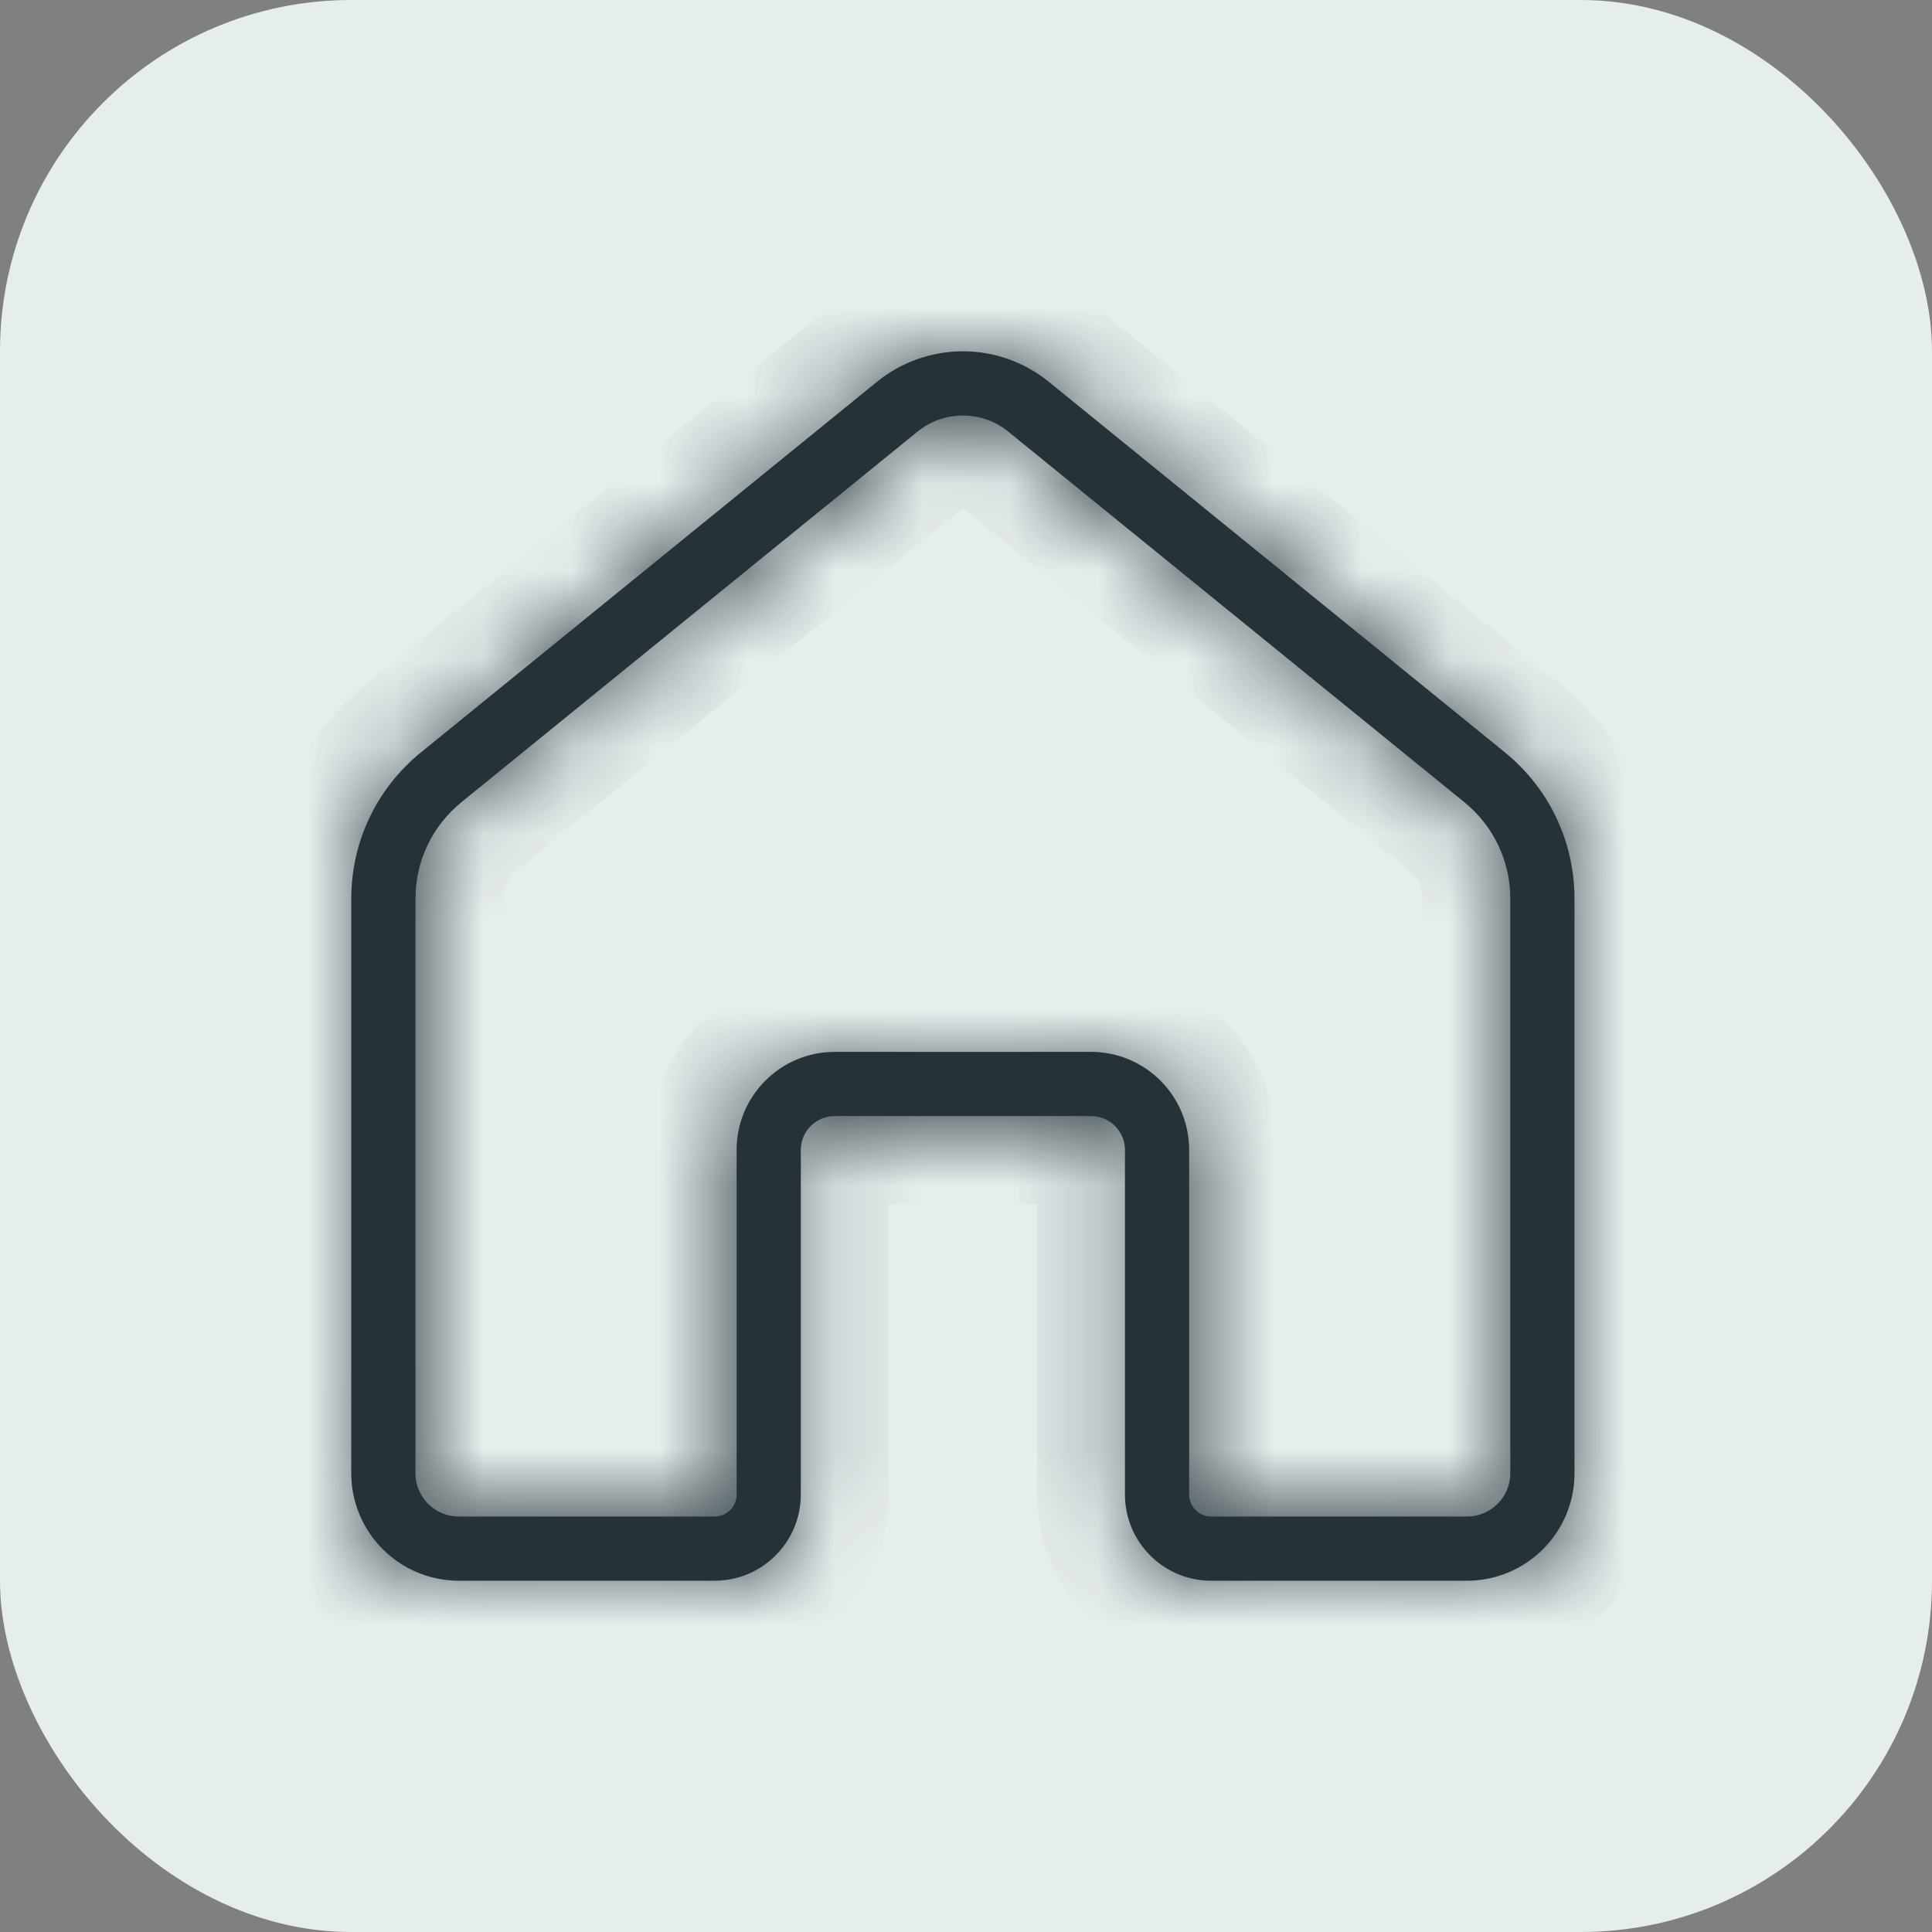
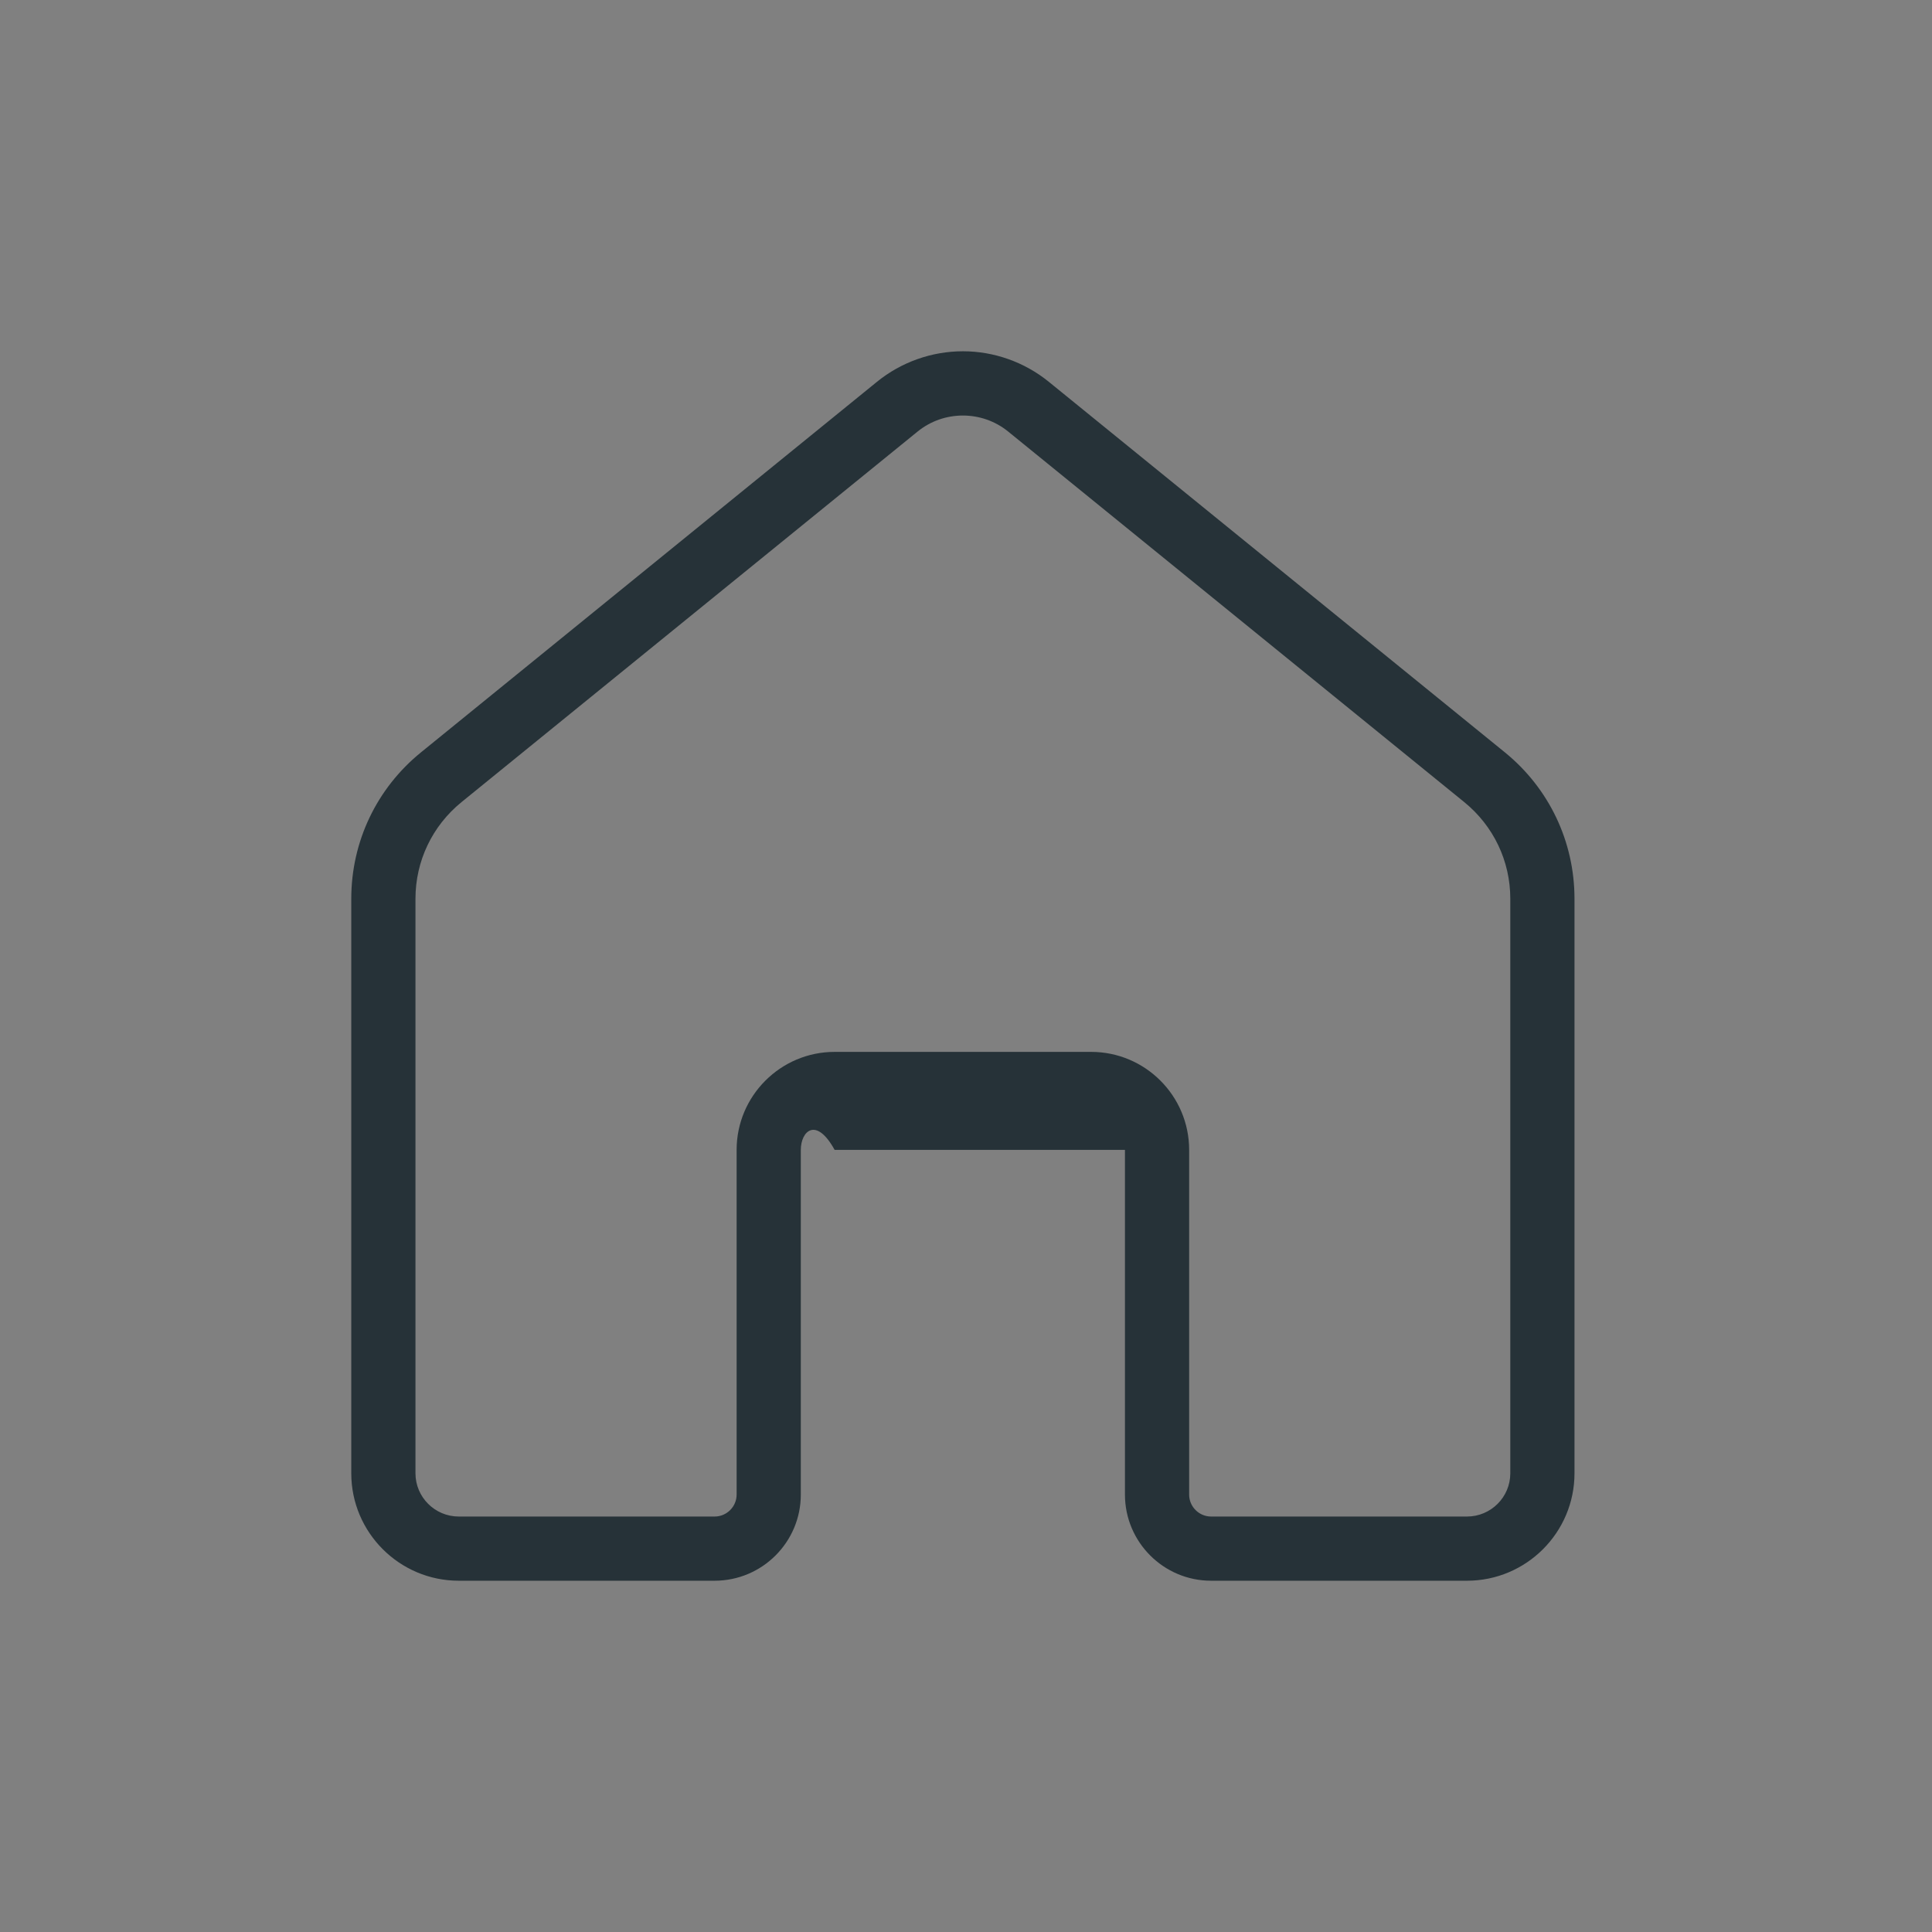
<svg xmlns="http://www.w3.org/2000/svg" width="22" height="22" viewBox="0 0 22 22" fill="none">
  <rect x="0" y="0" width="22" height="22" fill="#808080" stroke="none" />
-   <rect width="22" height="22" rx="4" fill="#E6EDED" style="mix-blend-mode:overlay" />
  <mask id="path-2-inside-1_187_1729" fill="white">
-     <path d="M16.705 18H13.791C13.25 18 12.81 17.56 12.81 17.019V13.094C12.81 12.882 12.637 12.709 12.425 12.709H9.504C9.292 12.709 9.119 12.882 9.119 13.094V17.019C9.119 17.56 8.679 18 8.137 18H5.224C4.549 18 4 17.451 4 16.777V10.234C4 9.584 4.289 8.977 4.794 8.567L9.987 4.347C10.263 4.123 10.61 4 10.965 4C11.319 4 11.666 4.123 11.942 4.347L17.136 8.567C17.64 8.977 17.929 9.584 17.929 10.234V16.777C17.929 17.451 17.38 18 16.705 18H16.705ZM9.504 11.978H12.425C13.041 11.978 13.541 12.479 13.541 13.094V17.019C13.541 17.157 13.654 17.269 13.791 17.269H16.705C16.977 17.269 17.198 17.048 17.198 16.777V10.234C17.198 9.805 17.007 9.405 16.674 9.134L11.48 4.914C11.181 4.671 10.748 4.671 10.449 4.914L5.255 9.134C4.922 9.405 4.731 9.805 4.731 10.234V16.777C4.731 17.048 4.952 17.269 5.224 17.269H8.138C8.275 17.269 8.388 17.157 8.388 17.019V13.094C8.388 12.479 8.889 11.978 9.504 11.978Z" />
-   </mask>
-   <path d="M16.705 18H13.791C13.25 18 12.81 17.56 12.81 17.019V13.094C12.81 12.882 12.637 12.709 12.425 12.709H9.504C9.292 12.709 9.119 12.882 9.119 13.094V17.019C9.119 17.56 8.679 18 8.137 18H5.224C4.549 18 4 17.451 4 16.777V10.234C4 9.584 4.289 8.977 4.794 8.567L9.987 4.347C10.263 4.123 10.61 4 10.965 4C11.319 4 11.666 4.123 11.942 4.347L17.136 8.567C17.64 8.977 17.929 9.584 17.929 10.234V16.777C17.929 17.451 17.38 18 16.705 18H16.705ZM9.504 11.978H12.425C13.041 11.978 13.541 12.479 13.541 13.094V17.019C13.541 17.157 13.654 17.269 13.791 17.269H16.705C16.977 17.269 17.198 17.048 17.198 16.777V10.234C17.198 9.805 17.007 9.405 16.674 9.134L11.48 4.914C11.181 4.671 10.748 4.671 10.449 4.914L5.255 9.134C4.922 9.405 4.731 9.805 4.731 10.234V16.777C4.731 17.048 4.952 17.269 5.224 17.269H8.138C8.275 17.269 8.388 17.157 8.388 17.019V13.094C8.388 12.479 8.889 11.978 9.504 11.978Z" fill="#263238" />
-   <path d="M4.794 8.567L4.163 7.791L4.163 7.791L4.794 8.567ZM9.987 4.347L10.618 5.123L10.618 5.123L9.987 4.347ZM11.942 4.347L11.311 5.123L11.311 5.123L11.942 4.347ZM17.136 8.567L17.766 7.791L17.766 7.791L17.136 8.567ZM16.674 9.134L16.044 9.91L16.044 9.91L16.674 9.134ZM11.48 4.914L12.111 4.138L12.111 4.138L11.48 4.914ZM10.449 4.914L9.818 4.138L9.818 4.138L10.449 4.914ZM5.255 9.134L5.885 9.91L5.885 9.91L5.255 9.134ZM16.705 17H13.791V19H16.705V17ZM13.791 17C13.793 17 13.796 17 13.8 17.002C13.803 17.003 13.804 17.004 13.805 17.005C13.806 17.006 13.807 17.007 13.808 17.01C13.81 17.014 13.81 17.018 13.81 17.019H11.81C11.81 18.113 12.698 19 13.791 19V17ZM13.81 17.019V13.094H11.81V17.019H13.81ZM13.81 13.094C13.81 12.329 13.189 11.709 12.425 11.709V13.709C12.085 13.709 11.81 13.434 11.81 13.094H13.81ZM12.425 11.709H9.504V13.709H12.425V11.709ZM9.504 11.709C8.74 11.709 8.119 12.329 8.119 13.094H10.119C10.119 13.434 9.844 13.709 9.504 13.709V11.709ZM8.119 13.094V17.019H10.119V13.094H8.119ZM8.119 17.019C8.119 17.018 8.119 17.014 8.121 17.01C8.122 17.007 8.123 17.006 8.124 17.005C8.125 17.005 8.126 17.003 8.129 17.002C8.133 17 8.136 17 8.137 17V19C9.231 19 10.119 18.113 10.119 17.019H8.119ZM8.137 17H5.224V19H8.137V17ZM5.224 17C5.101 17 5 16.899 5 16.777H3C3 18.004 3.997 19 5.224 19V17ZM5 16.777V10.234H3V16.777H5ZM5 10.234C5 9.886 5.154 9.563 5.424 9.343L4.163 7.791C3.425 8.391 3 9.283 3 10.234H5ZM5.424 9.343L10.618 5.123L9.357 3.571L4.163 7.791L5.424 9.343ZM10.618 5.123C10.715 5.044 10.839 5 10.965 5V3C10.38 3 9.81 3.202 9.357 3.571L10.618 5.123ZM10.965 5C11.09 5 11.214 5.044 11.311 5.123L12.572 3.571C12.119 3.202 11.549 3 10.965 3V5ZM11.311 5.123L16.505 9.343L17.766 7.791L12.572 3.571L11.311 5.123ZM16.505 9.343C16.776 9.563 16.929 9.886 16.929 10.234H18.929C18.929 9.283 18.504 8.391 17.766 7.791L16.505 9.343ZM16.929 10.234V16.777H18.929V10.234H16.929ZM16.929 16.777C16.929 16.899 16.828 17 16.705 17V19C17.932 19 18.929 18.004 18.929 16.777H16.929ZM16.705 17H16.705V19H16.705V17ZM9.504 12.978H12.425V10.978H9.504V12.978ZM12.425 12.978C12.489 12.978 12.541 13.031 12.541 13.094H14.541C14.541 11.926 13.593 10.978 12.425 10.978V12.978ZM12.541 13.094V17.019H14.541V13.094H12.541ZM12.541 17.019C12.541 17.709 13.102 18.269 13.791 18.269V16.269C14.206 16.269 14.541 16.604 14.541 17.019H12.541ZM13.791 18.269H16.705V16.269H13.791V18.269ZM16.705 18.269C17.529 18.269 18.198 17.601 18.198 16.777H16.198C16.198 16.496 16.425 16.269 16.705 16.269V18.269ZM18.198 16.777V10.234H16.198V16.777H18.198ZM18.198 10.234C18.198 9.504 17.871 8.818 17.305 8.358L16.044 9.91C16.143 9.991 16.198 10.107 16.198 10.234H18.198ZM17.305 8.358L12.111 4.138L10.85 5.69L16.044 9.91L17.305 8.358ZM12.111 4.138C11.445 3.597 10.484 3.597 9.818 4.138L11.079 5.69C11.011 5.746 10.918 5.746 10.85 5.69L12.111 4.138ZM9.818 4.138L4.624 8.358L5.885 9.91L11.079 5.69L9.818 4.138ZM4.624 8.358C4.058 8.818 3.731 9.504 3.731 10.234H5.731C5.731 10.107 5.786 9.991 5.885 9.91L4.624 8.358ZM3.731 10.234V16.777H5.731V10.234H3.731ZM3.731 16.777C3.731 17.601 4.401 18.269 5.224 18.269V16.269C5.504 16.269 5.731 16.495 5.731 16.777H3.731ZM5.224 18.269H8.138V16.269H5.224V18.269ZM8.138 18.269C8.827 18.269 9.388 17.71 9.388 17.019H7.388C7.388 16.604 7.724 16.269 8.138 16.269V18.269ZM9.388 17.019V13.094H7.388V17.019H9.388ZM9.388 13.094C9.388 13.031 9.44 12.978 9.504 12.978V10.978C8.337 10.978 7.388 11.926 7.388 13.094H9.388Z" fill="#263238" mask="url(#path-2-inside-1_187_1729)" />
+     </mask>
+   <path d="M16.705 18H13.791C13.25 18 12.81 17.56 12.81 17.019V13.094H9.504C9.292 12.709 9.119 12.882 9.119 13.094V17.019C9.119 17.56 8.679 18 8.137 18H5.224C4.549 18 4 17.451 4 16.777V10.234C4 9.584 4.289 8.977 4.794 8.567L9.987 4.347C10.263 4.123 10.61 4 10.965 4C11.319 4 11.666 4.123 11.942 4.347L17.136 8.567C17.64 8.977 17.929 9.584 17.929 10.234V16.777C17.929 17.451 17.38 18 16.705 18H16.705ZM9.504 11.978H12.425C13.041 11.978 13.541 12.479 13.541 13.094V17.019C13.541 17.157 13.654 17.269 13.791 17.269H16.705C16.977 17.269 17.198 17.048 17.198 16.777V10.234C17.198 9.805 17.007 9.405 16.674 9.134L11.48 4.914C11.181 4.671 10.748 4.671 10.449 4.914L5.255 9.134C4.922 9.405 4.731 9.805 4.731 10.234V16.777C4.731 17.048 4.952 17.269 5.224 17.269H8.138C8.275 17.269 8.388 17.157 8.388 17.019V13.094C8.388 12.479 8.889 11.978 9.504 11.978Z" fill="#263238" />
</svg>